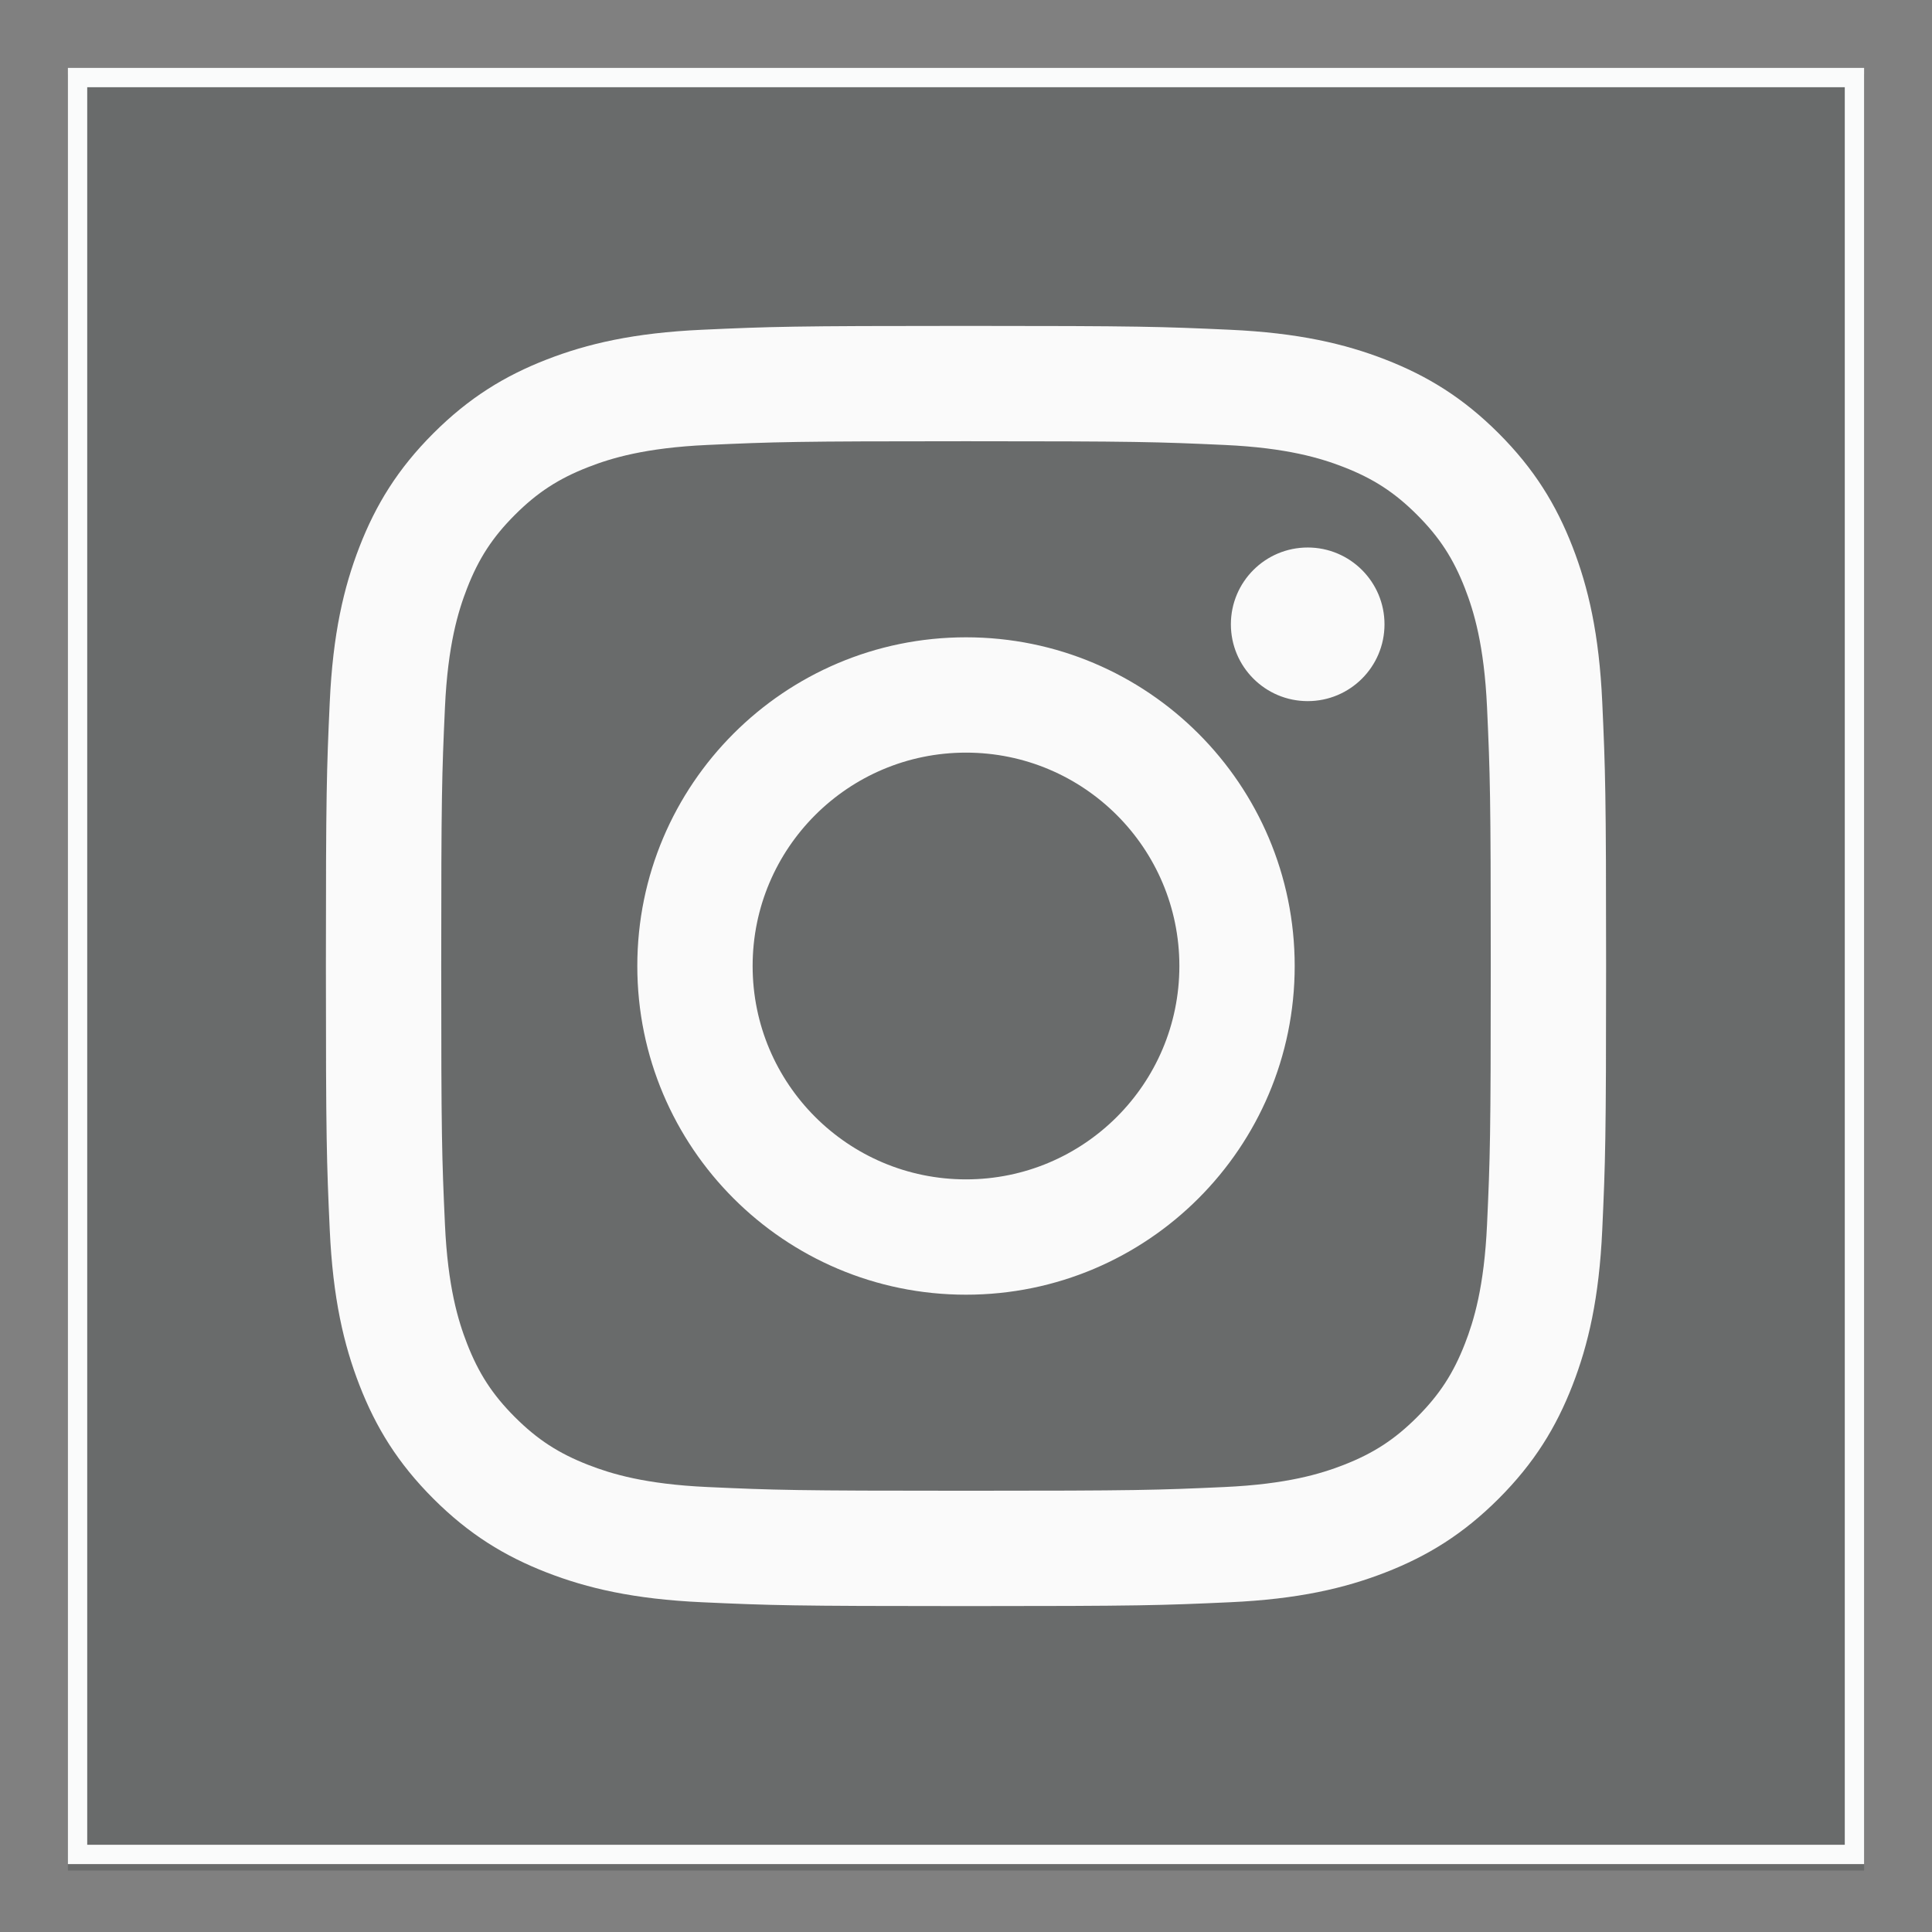
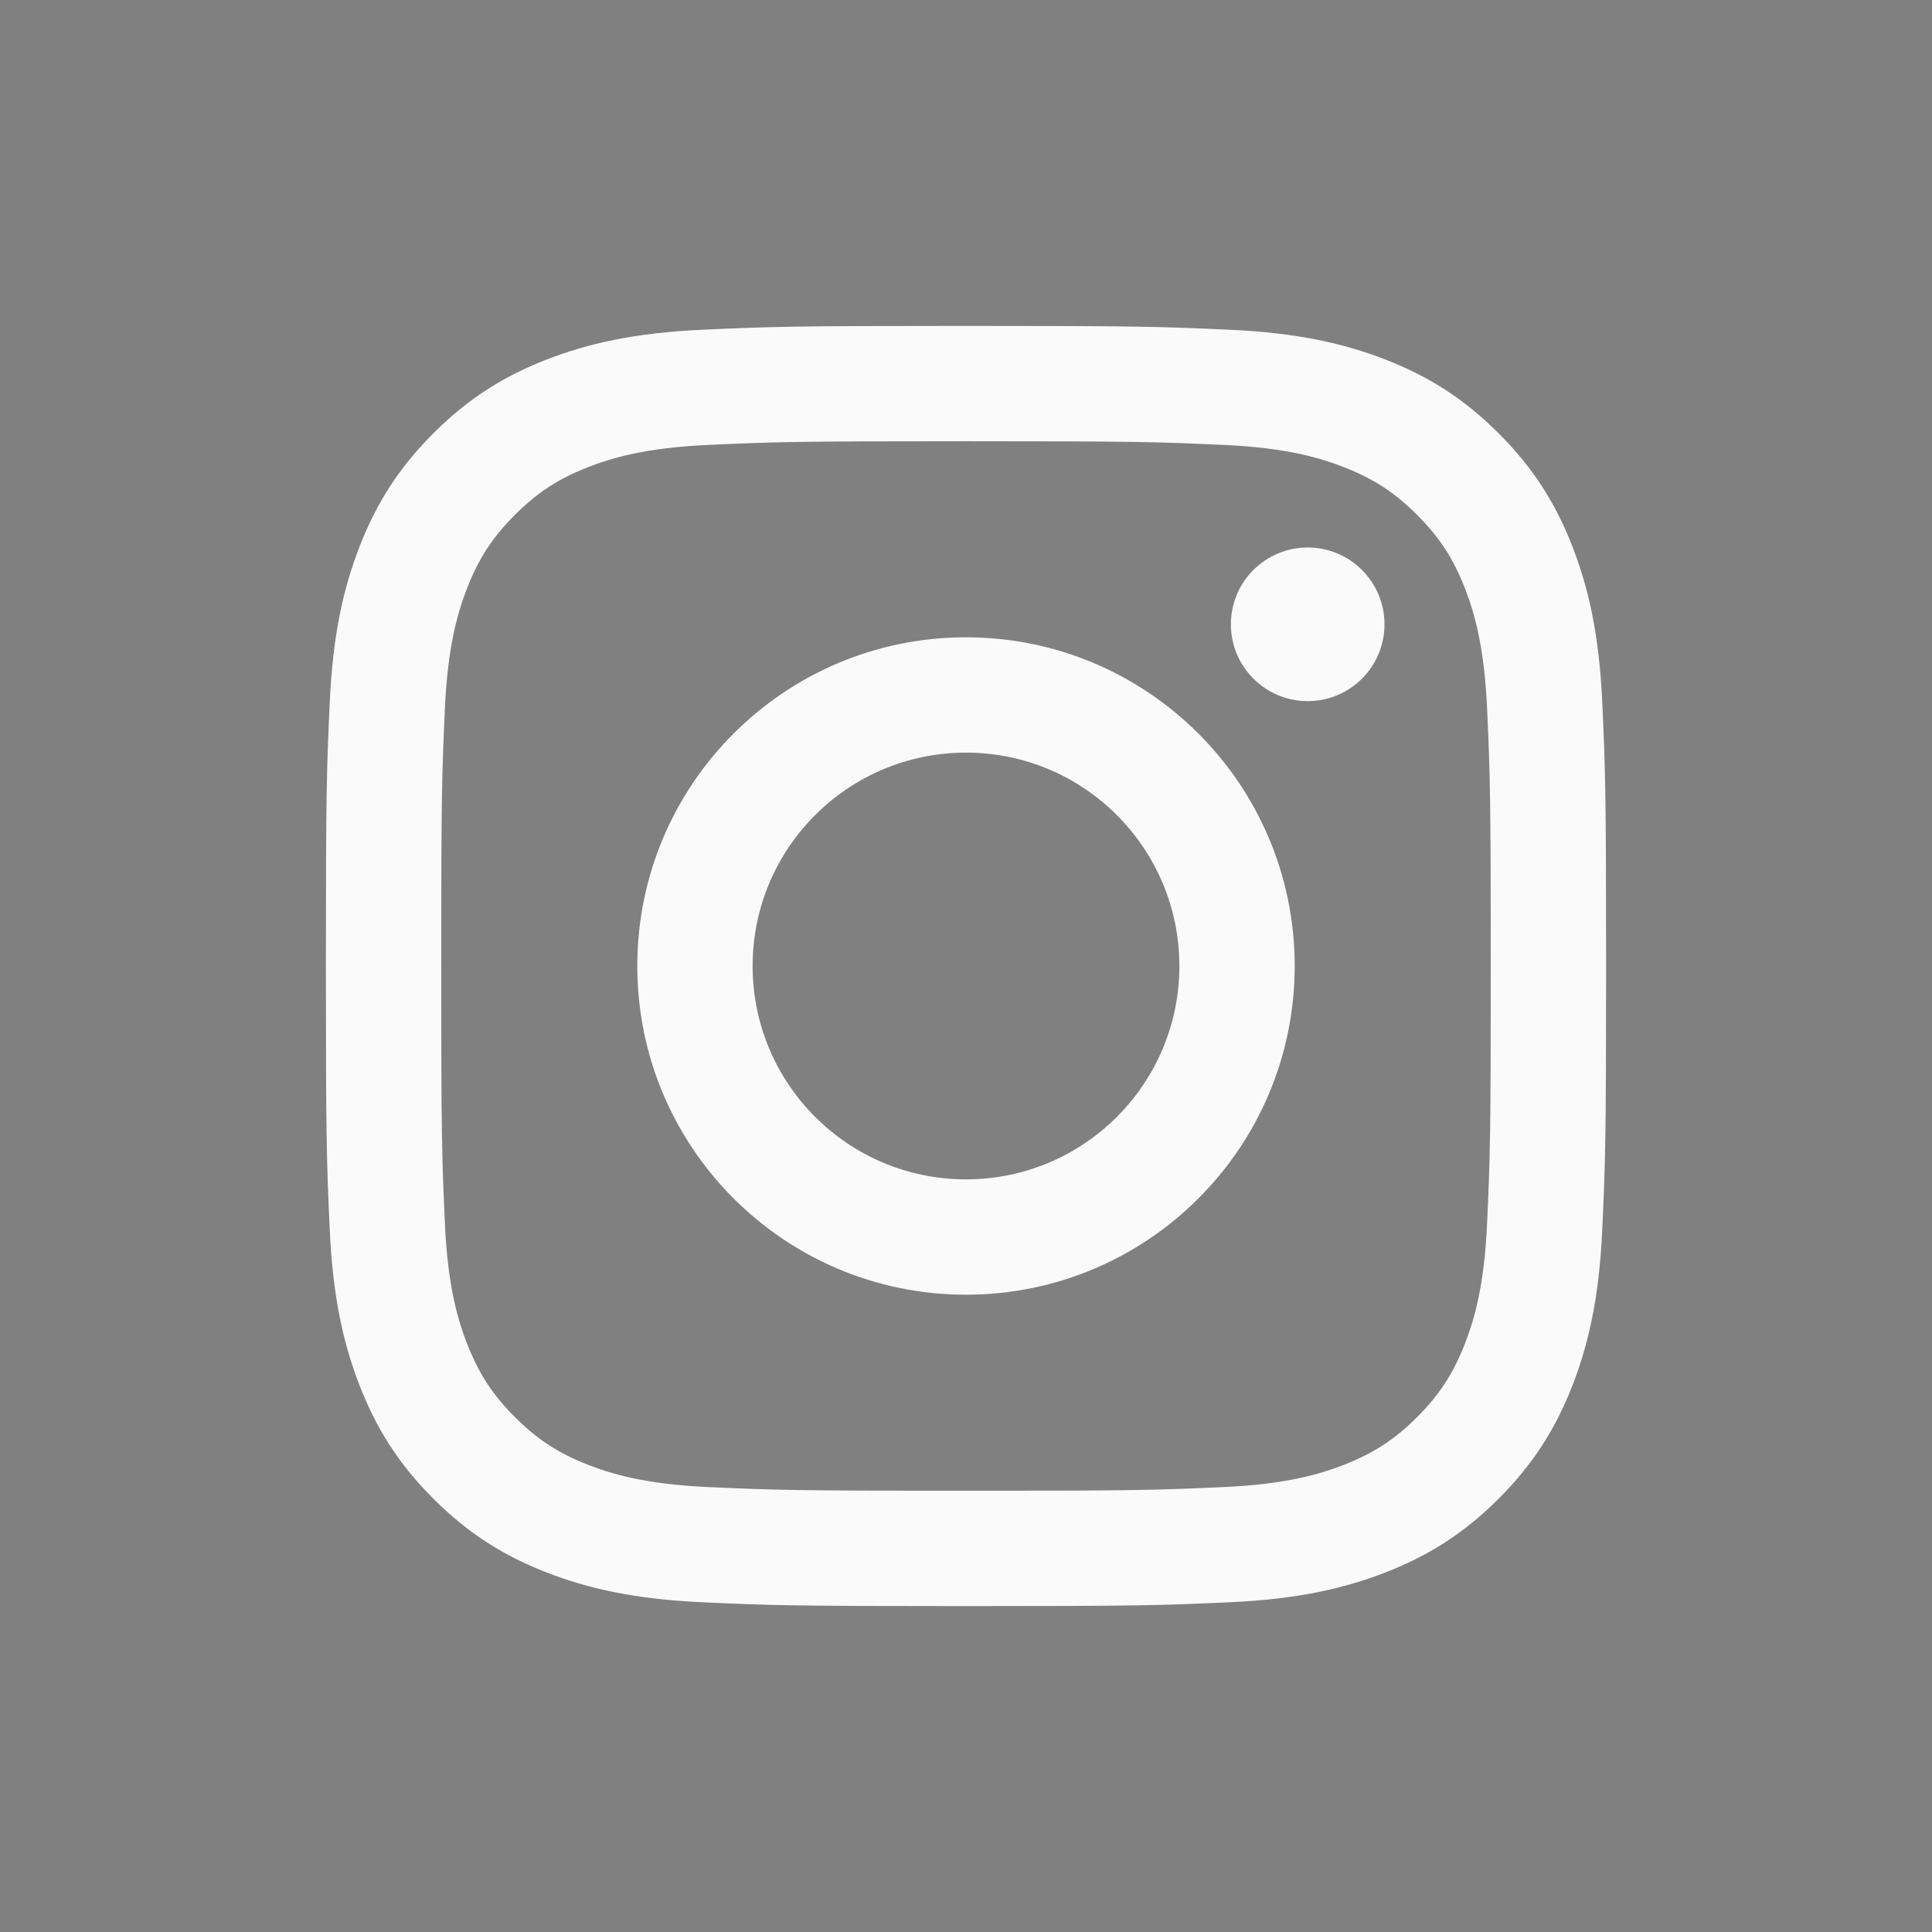
<svg xmlns="http://www.w3.org/2000/svg" version="1.1" id="Layer_1" x="0px" y="0px" viewBox="0 0 300 300" style="enable-background:new 0 0 300 300;" xml:space="preserve">
  <rect x="0" y="0" width="300" height="300" fill="#808080" stroke="none" />
  <style type="text/css">
	.st0{opacity:0.25;}
	.st1{fill:#252A2C;}
	.st2{fill:#FAFBFB;}
	.st3{fill:#FAFAFA;}
</style>
  <g class="st0">
-     <rect x="10.544" y="11.544" class="st1" width="278.912" height="278.912" />
-   </g>
+     </g>
  <g>
    <g>
-       <path class="st2" d="M286.457,13.543v272.913H13.543V13.543H286.457 M289.457,10.543H10.543v278.913h278.913V10.543H289.457z" />
-     </g>
+       </g>
  </g>
  <path class="st3" d="M150,68.515c26.539,0,29.683,0.101,40.164,0.579c9.691,0.442,14.954,2.062,18.456,3.422  c4.639,1.803,7.95,3.957,11.428,7.435c3.478,3.478,5.632,6.789,7.435,11.428c1.361,3.503,2.98,8.766,3.423,18.456  c0.478,10.481,0.579,13.624,0.579,40.164s-0.101,29.683-0.579,40.163c-0.442,9.691-2.061,14.954-3.423,18.456  c-1.803,4.639-3.957,7.95-7.435,11.428s-6.789,5.632-11.428,7.435c-3.503,1.361-8.766,2.98-18.456,3.423  c-10.479,0.478-13.622,0.579-40.164,0.579s-29.684-0.101-40.164-0.579c-9.691-0.442-14.954-2.061-18.456-3.423  c-4.639-1.803-7.951-3.957-11.429-7.435s-5.632-6.789-7.435-11.428c-1.361-3.503-2.98-8.766-3.423-18.456  c-0.478-10.481-0.579-13.624-0.579-40.164s0.101-29.683,0.579-40.164c0.442-9.691,2.062-14.954,3.423-18.456  c1.803-4.639,3.957-7.95,7.435-11.428c3.478-3.478,6.789-5.632,11.429-7.435c3.502-1.361,8.765-2.98,18.456-3.422  C120.317,68.616,123.46,68.515,150,68.515 M150,50.606c-26.994,0-30.378,0.114-40.98,0.598c-10.58,0.483-17.805,2.163-24.127,4.62  c-6.536,2.54-12.079,5.939-17.605,11.464s-8.924,11.069-11.464,17.605c-2.457,6.323-4.137,13.548-4.62,24.127  c-0.484,10.601-0.598,13.986-0.598,40.98s0.114,30.379,0.598,40.98c0.483,10.58,2.163,17.805,4.62,24.127  c2.54,6.536,5.939,12.079,11.464,17.605c5.526,5.526,11.069,8.924,17.605,11.464c6.323,2.457,13.547,4.137,24.127,4.62  c10.601,0.484,13.986,0.598,40.98,0.598s30.379-0.114,40.98-0.598c10.58-0.483,17.805-2.163,24.127-4.62  c6.536-2.54,12.079-5.939,17.605-11.464c5.526-5.526,8.924-11.069,11.464-17.605c2.457-6.323,4.137-13.548,4.62-24.127  c0.484-10.601,0.598-13.986,0.598-40.98s-0.114-30.379-0.598-40.98c-0.483-10.58-2.163-17.805-4.62-24.127  c-2.54-6.536-5.939-12.079-11.464-17.605c-5.526-5.526-11.069-8.924-17.605-11.464c-6.323-2.457-13.547-4.137-24.127-4.62  C180.379,50.72,176.994,50.606,150,50.606z M150,98.96c-28.189,0-51.04,22.852-51.04,51.04s22.852,51.04,51.04,51.04  s51.04-22.852,51.04-51.04S178.188,98.96,150,98.96z M150,183.132c-18.298,0-33.132-14.834-33.132-33.132  s14.834-33.132,33.132-33.132s33.132,14.834,33.132,33.132S168.298,183.132,150,183.132z M214.984,96.943  c0,6.587-5.34,11.927-11.927,11.927s-11.927-5.34-11.927-11.927s5.34-11.927,11.927-11.927S214.984,90.356,214.984,96.943z" />
</svg>